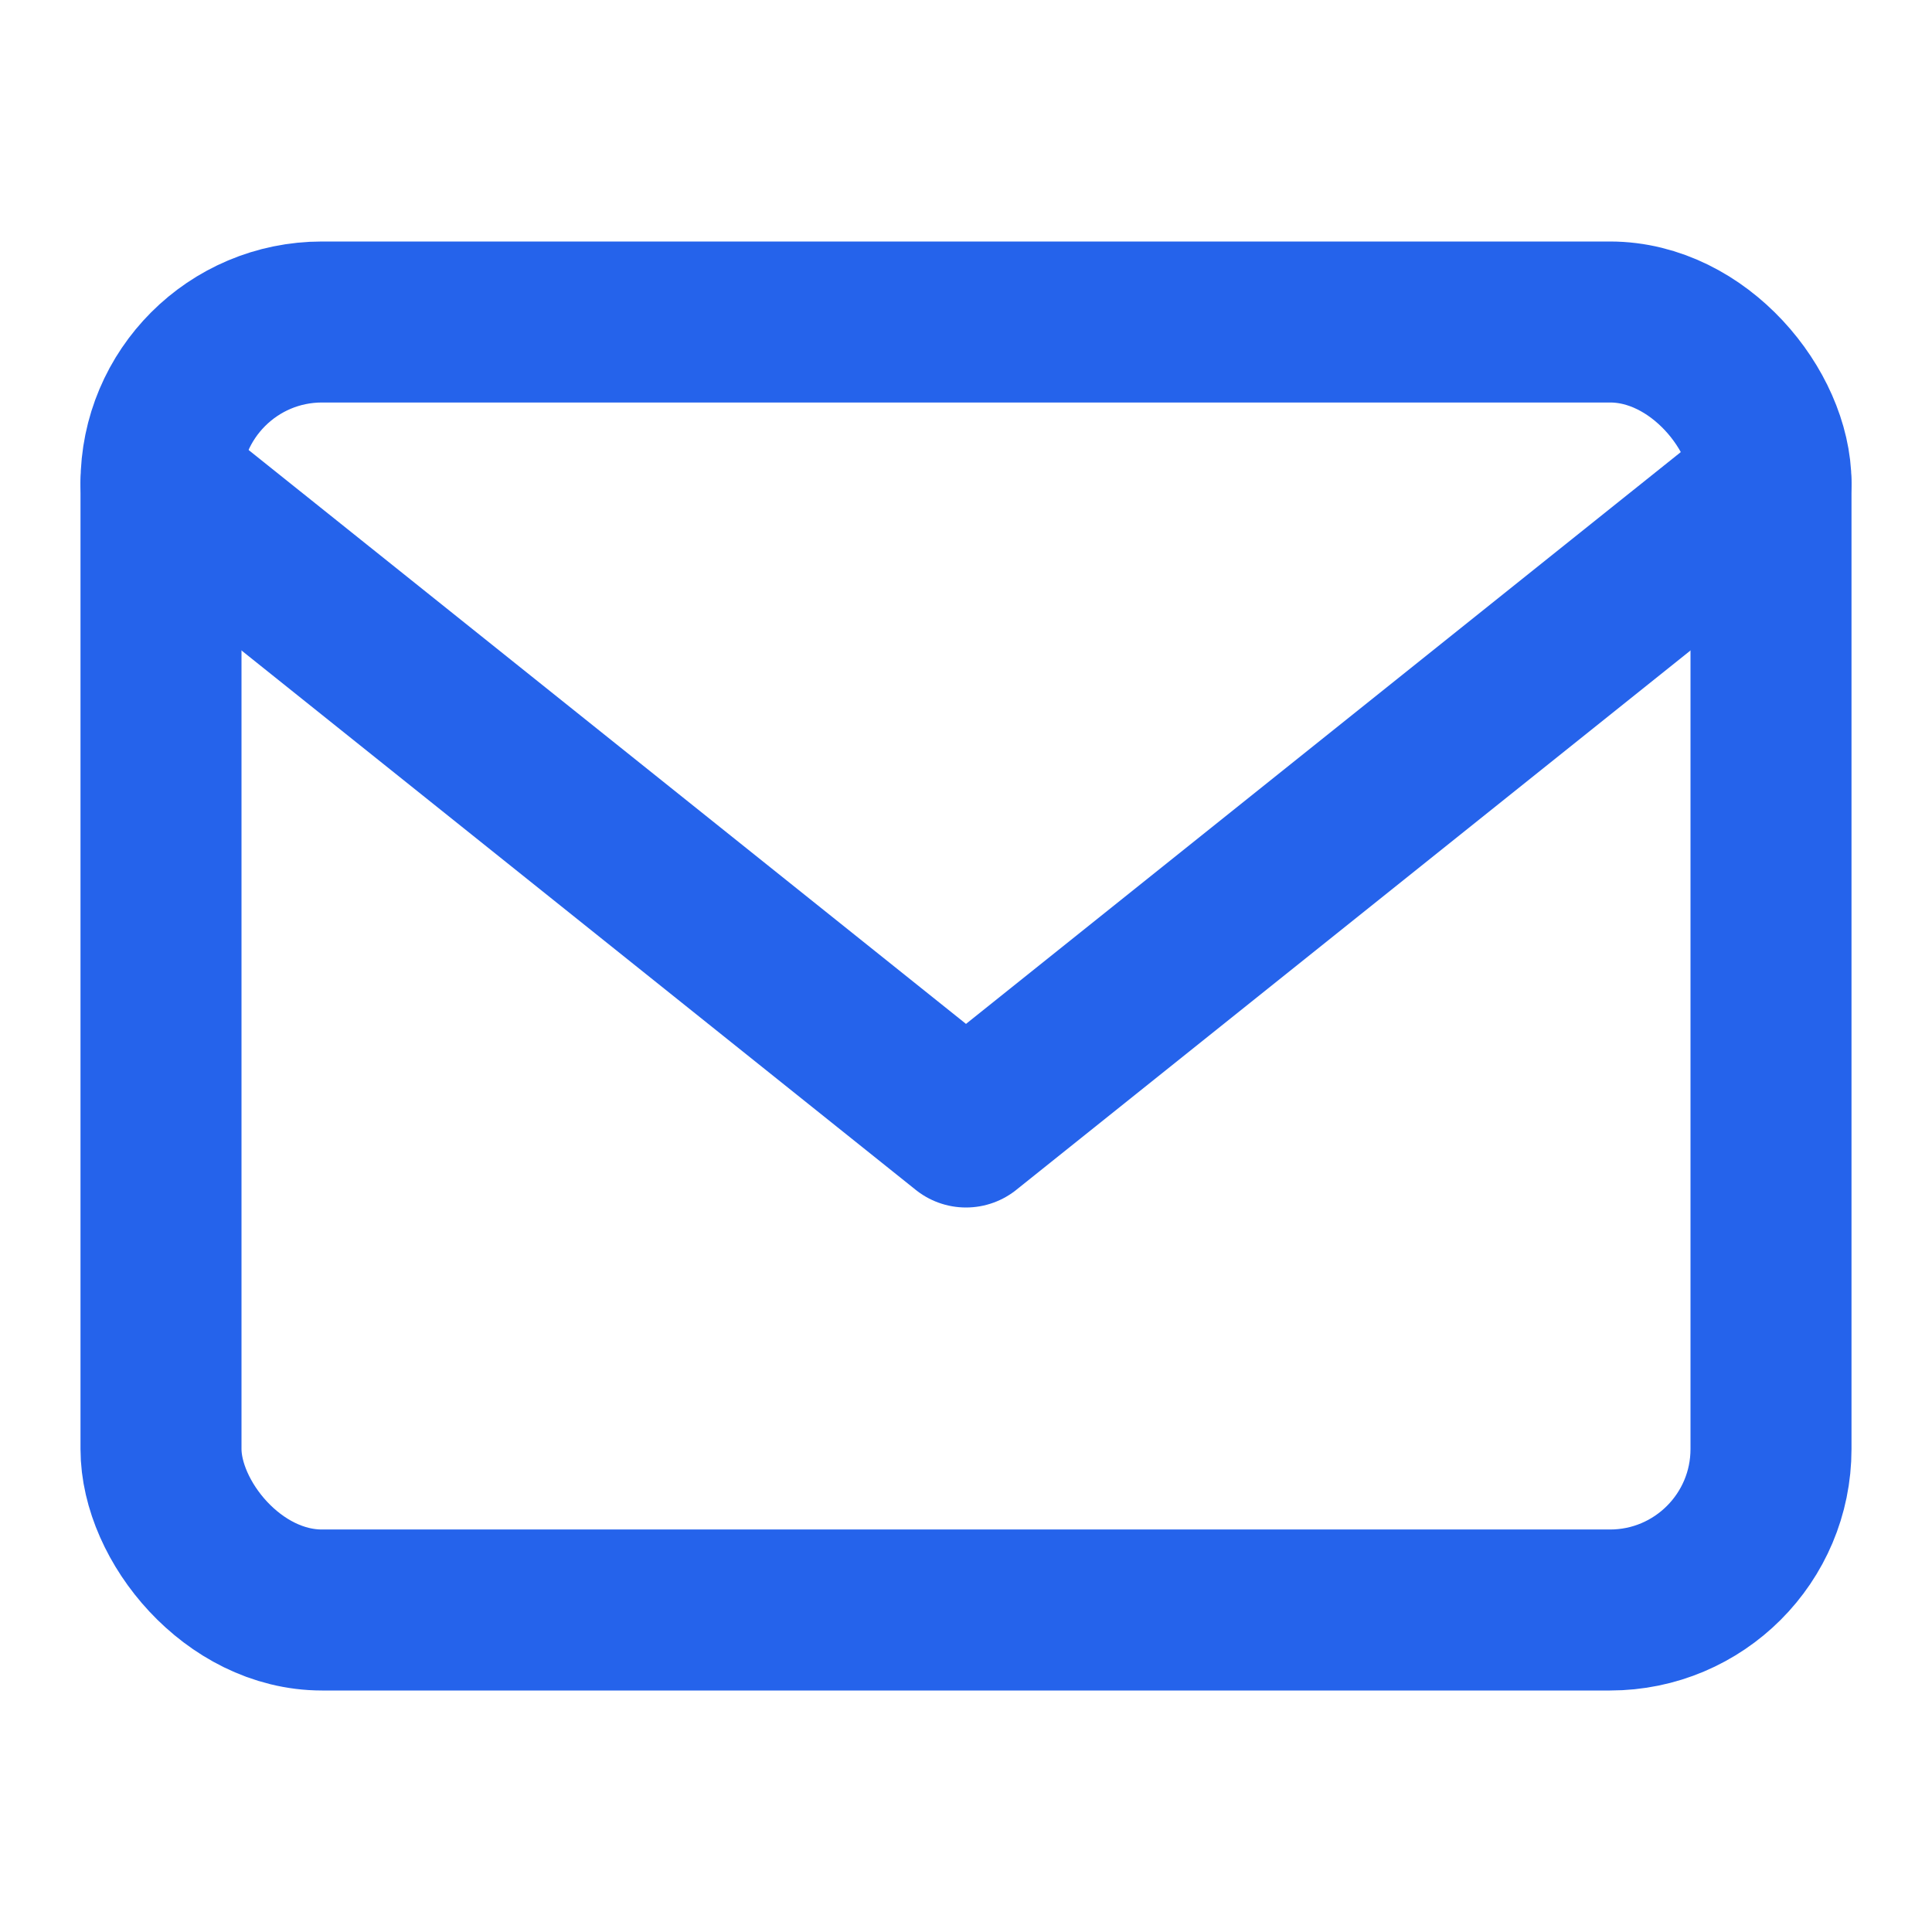
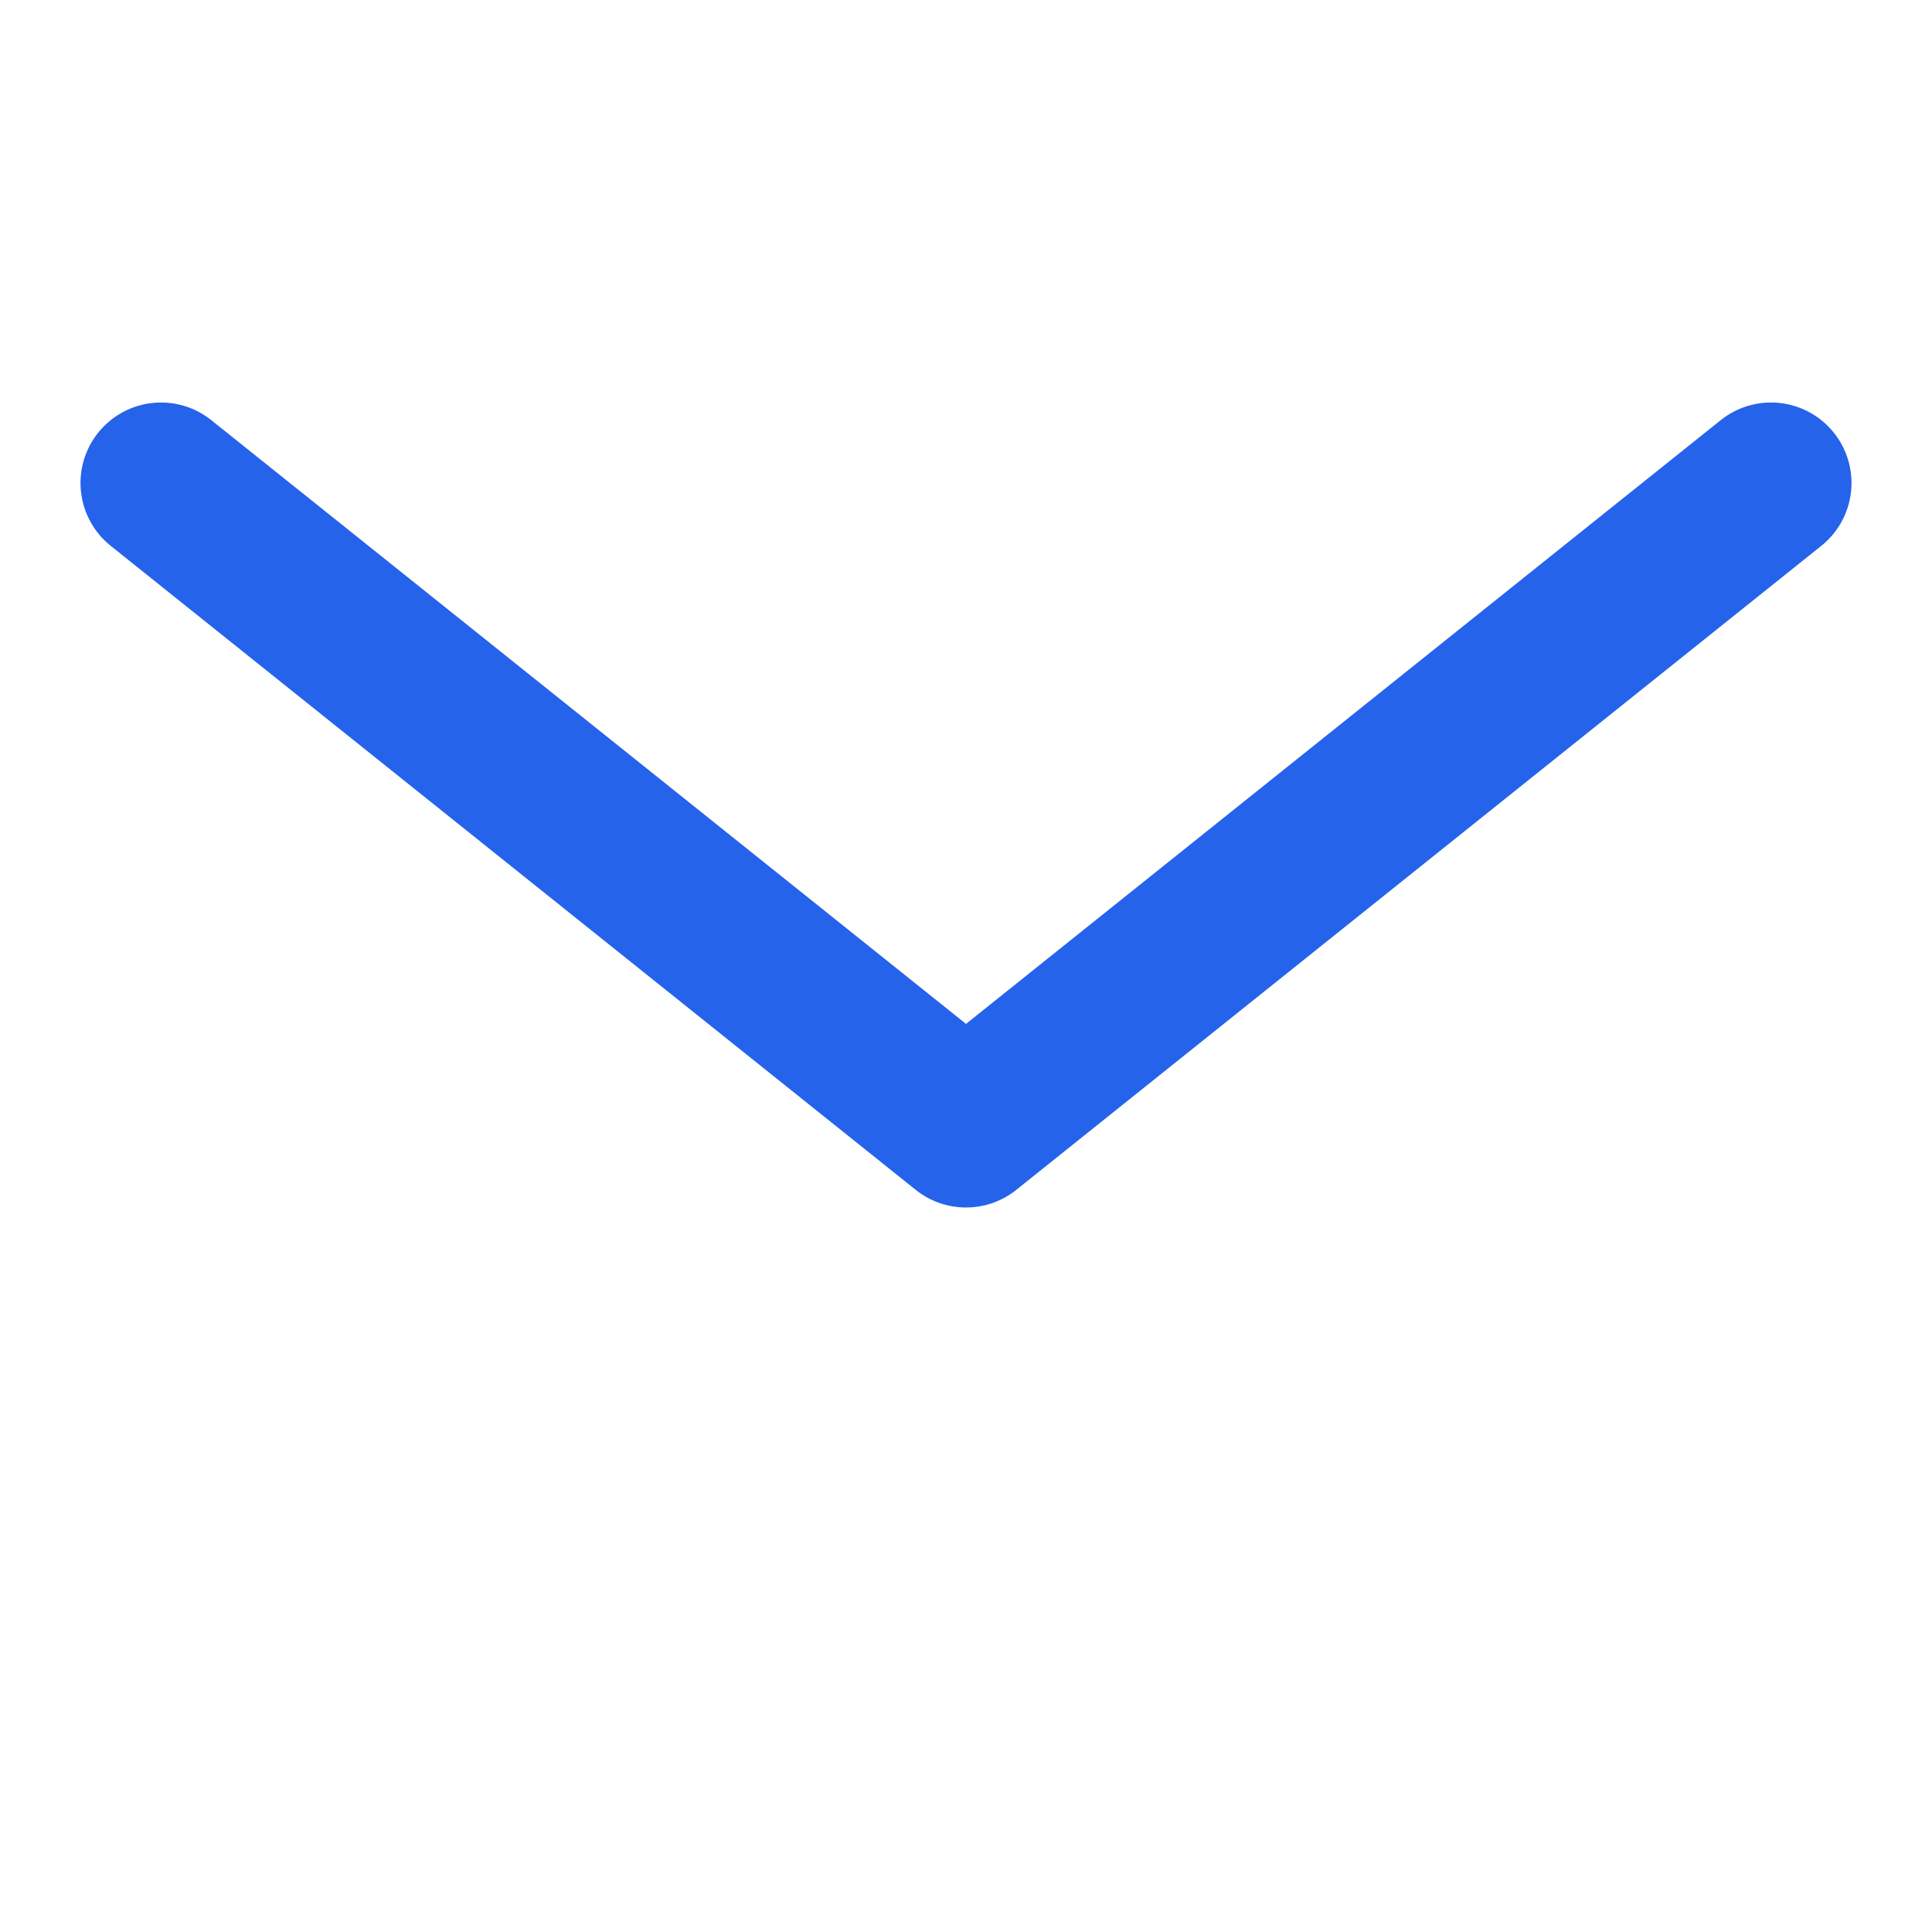
<svg xmlns="http://www.w3.org/2000/svg" width="24" height="24" viewBox="0 0 24 24" fill="none">
-   <rect x="2" y="4" width="20" height="16" rx="2" stroke="#2563eb" stroke-width="2" />
  <path d="M2 6l10 8 10-8" stroke="#2563eb" stroke-width="2" stroke-linecap="round" stroke-linejoin="round" />
</svg>